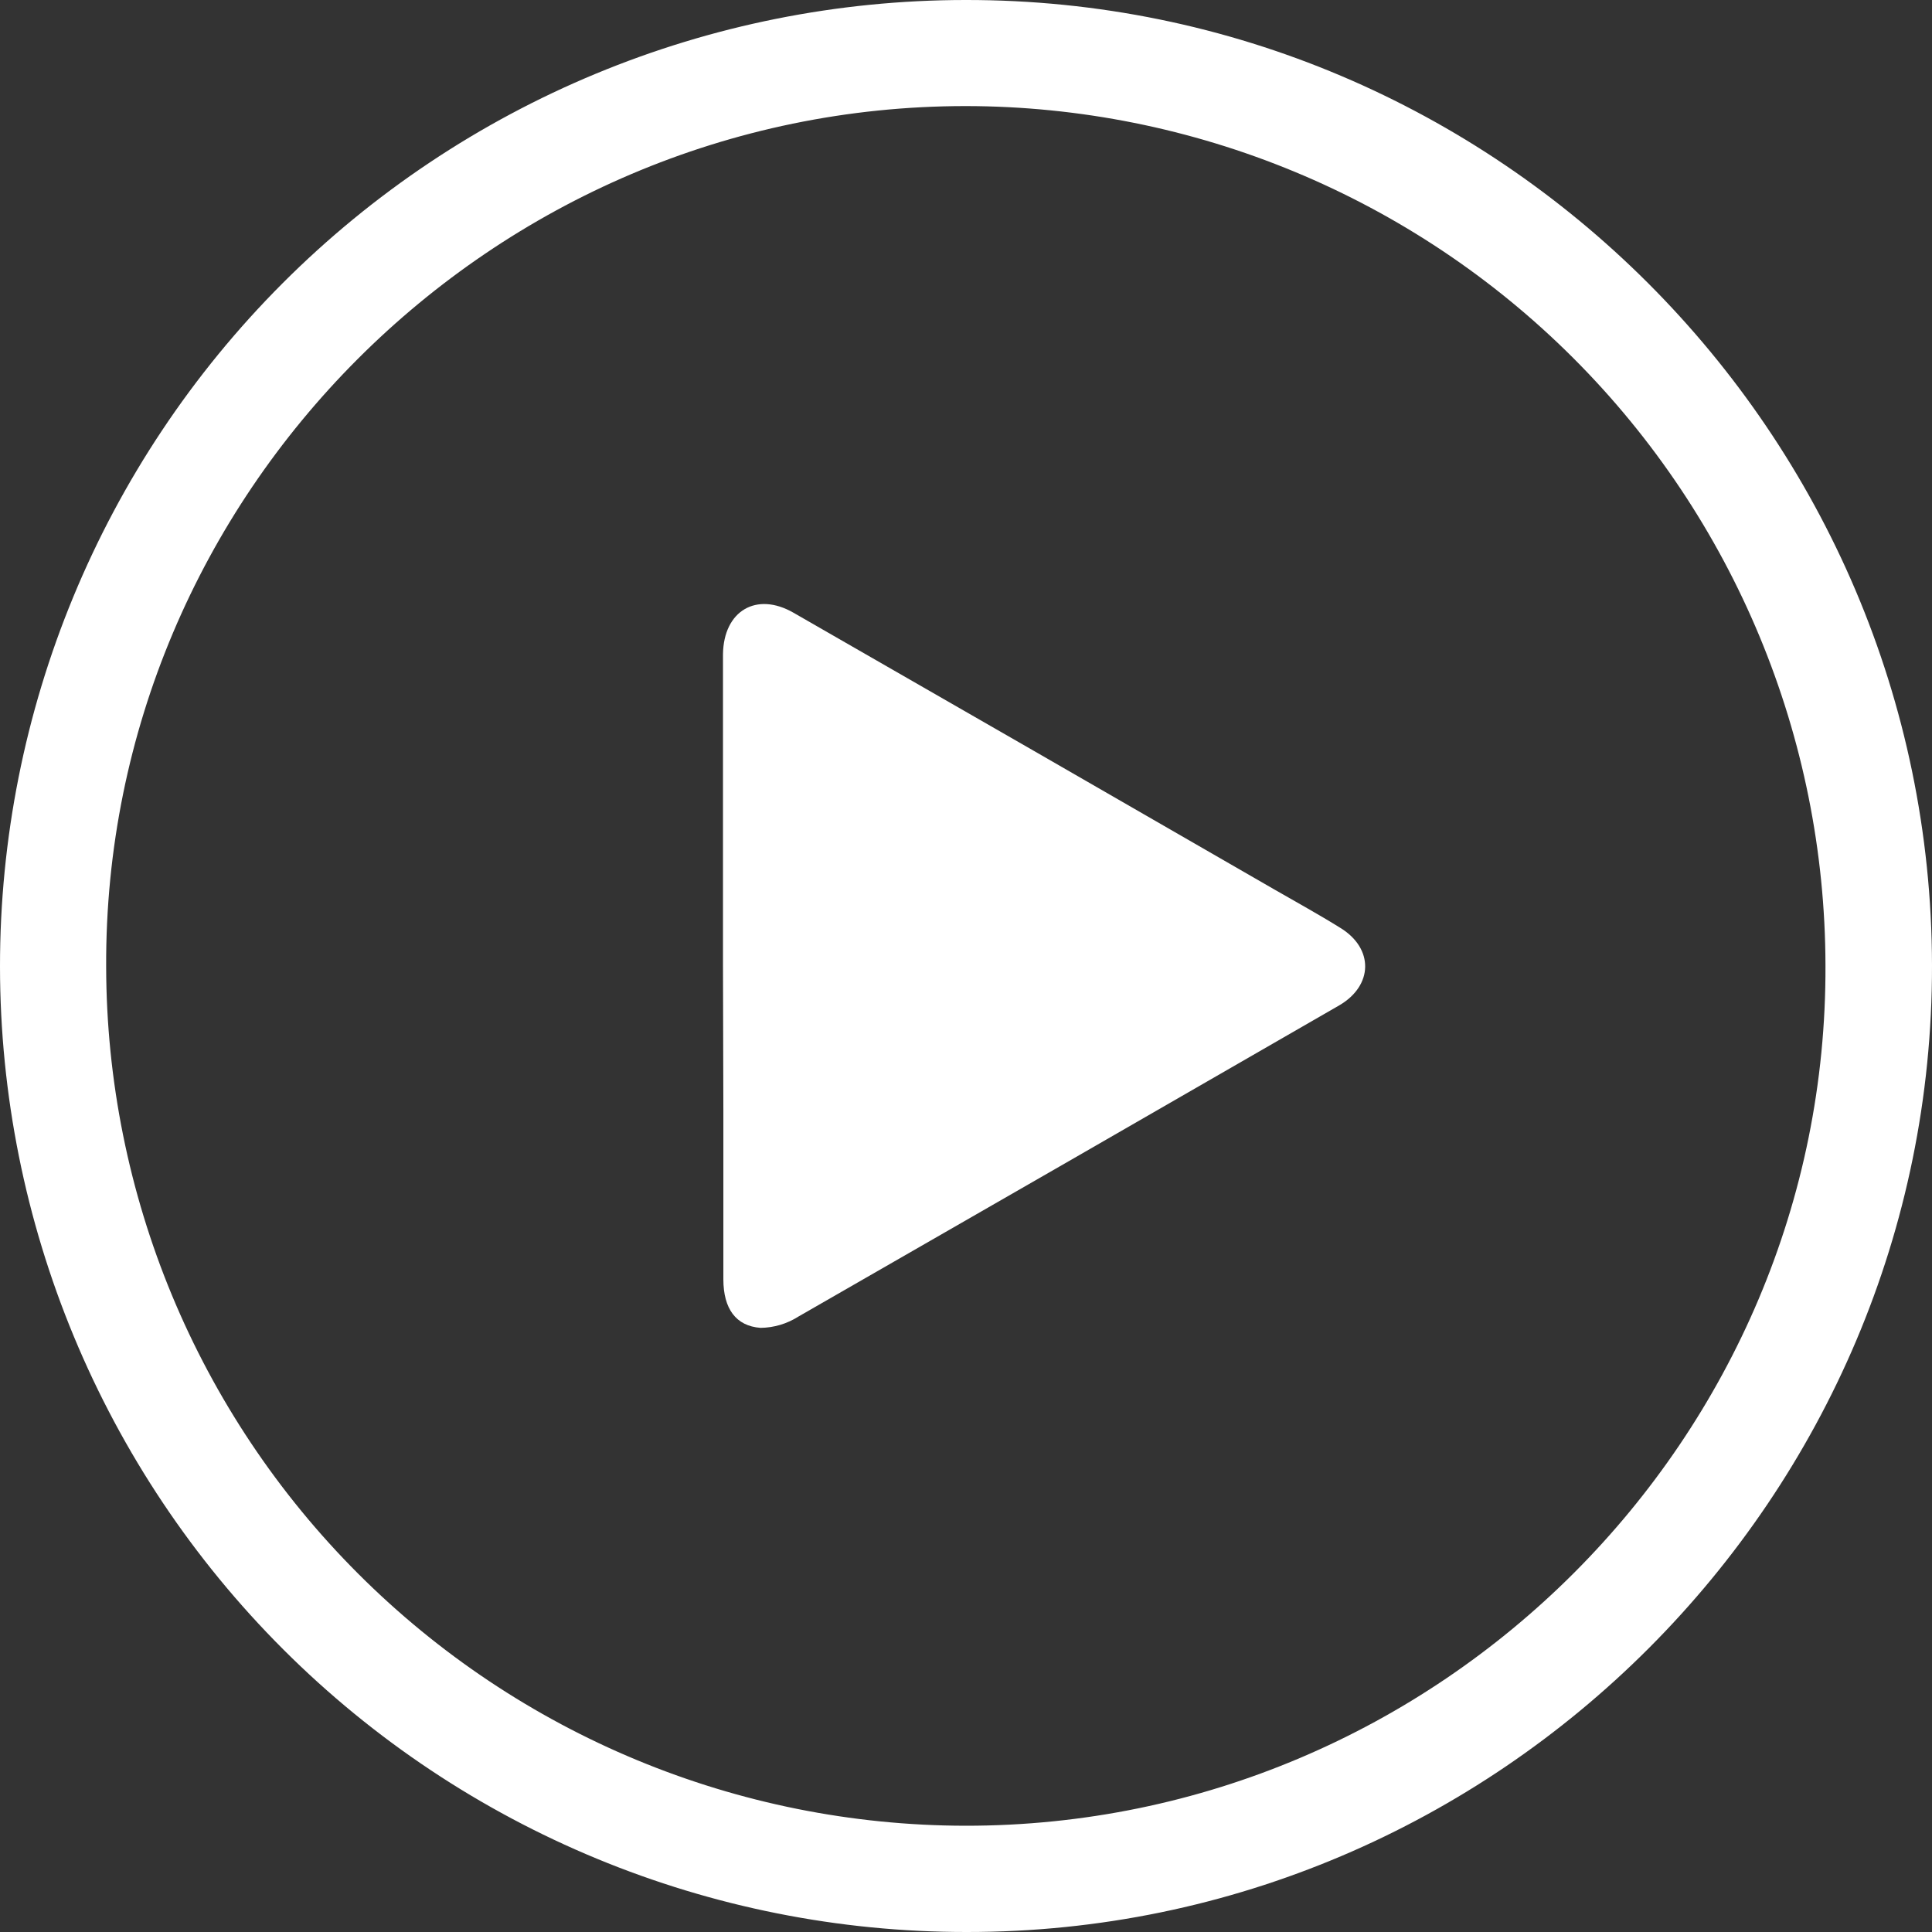
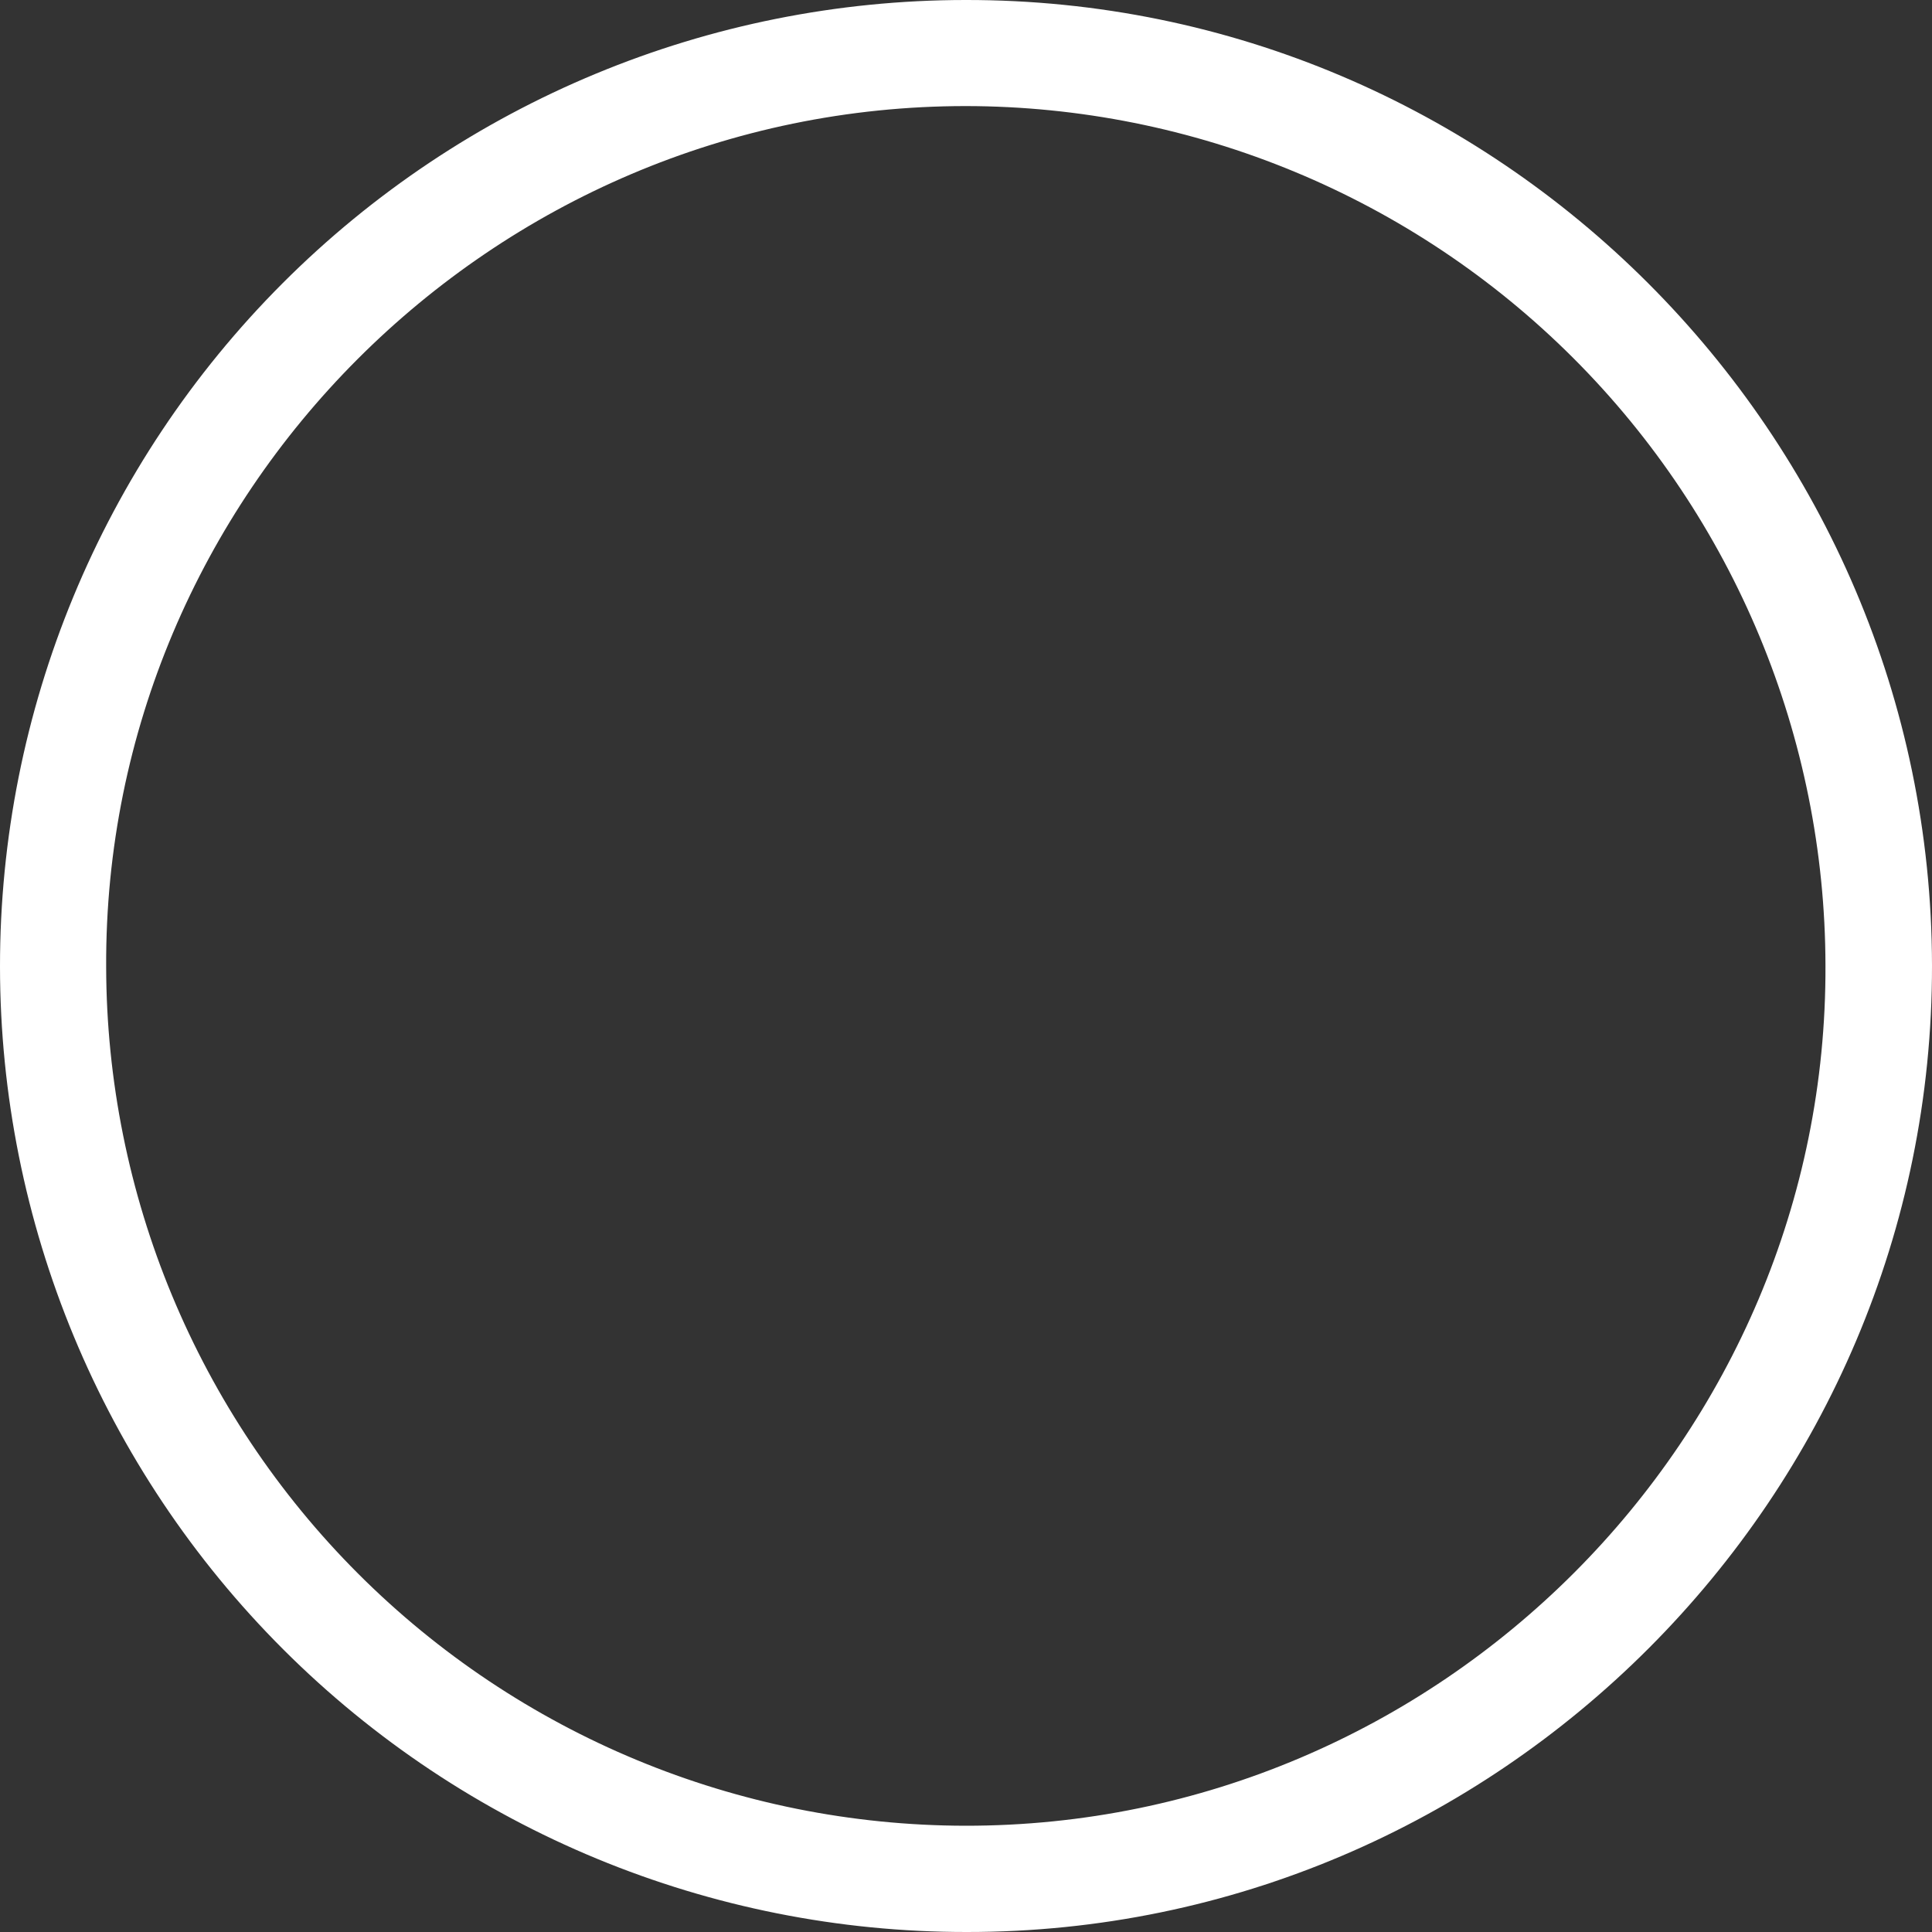
<svg xmlns="http://www.w3.org/2000/svg" width="134" height="134" viewBox="0 0 134 134" fill="none">
  <rect x="0" y="0" width="134" height="134" fill="#333333" stroke="none" />
  <path d="M67.04 134C49.273 134.012 32.227 126.965 19.655 114.409C7.083 101.853 0.012 84.816 1.6437e-05 67.047C-0.012 49.277 7.034 32.231 19.589 19.657C32.144 7.083 49.179 0.012 66.946 -3.54553e-05C103.887 -0.054 133.94 30.096 134 66.946C134.06 103.796 103.913 134.033 67.04 134ZM126.611 66.946C126.582 51.144 120.29 35.997 109.113 24.827C97.937 13.657 82.787 7.374 66.987 7.357C34.12 7.357 7.215 34.277 7.363 67.06C7.393 82.853 13.681 97.991 24.849 109.156C36.017 120.322 51.155 126.605 66.946 126.63C99.847 126.663 126.751 99.73 126.611 66.946Z" fill="white" />
-   <path d="M50.145 67.034V45.366C50.191 42.371 52.462 41.017 55.035 42.498C66.151 48.877 77.266 55.273 88.378 61.687C89.912 62.571 91.466 63.422 92.98 64.367C95.285 65.787 95.251 68.347 92.893 69.727C80.388 76.941 67.882 84.136 55.377 91.314C54.592 91.815 53.682 92.087 52.751 92.098C51.029 91.971 50.178 90.758 50.171 88.748V76.996L50.145 67.034Z" fill="white" />
</svg>